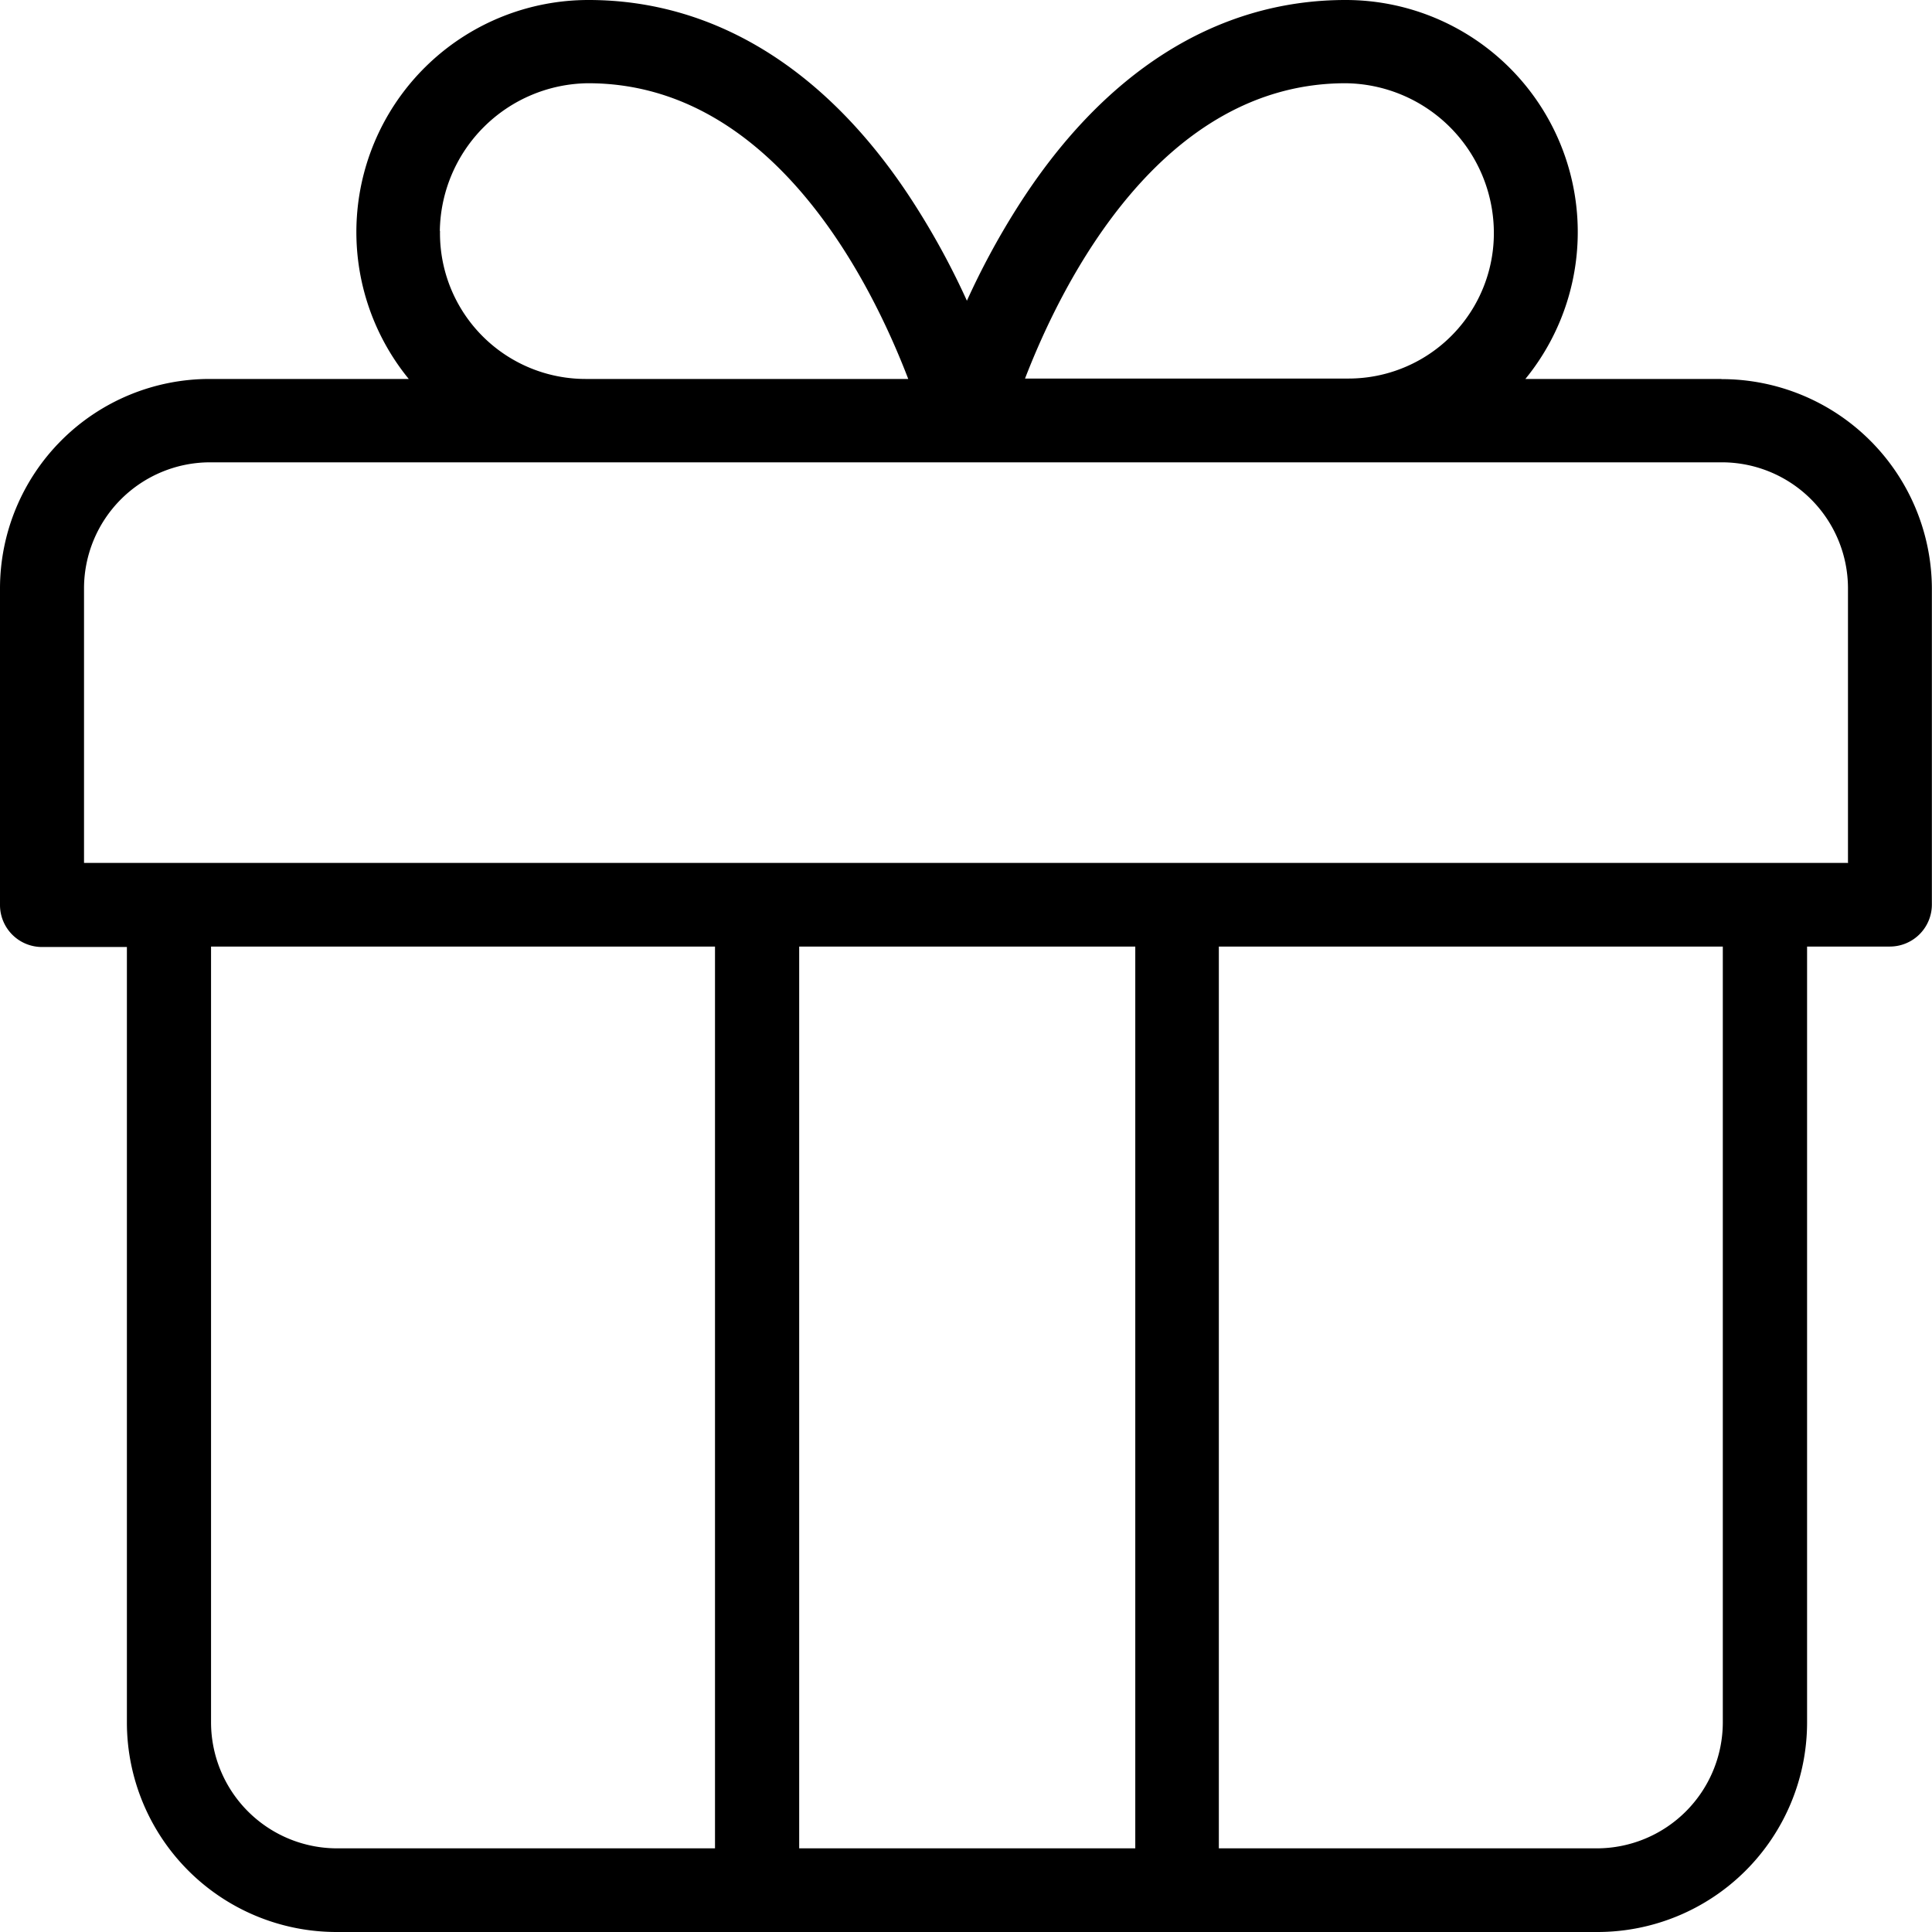
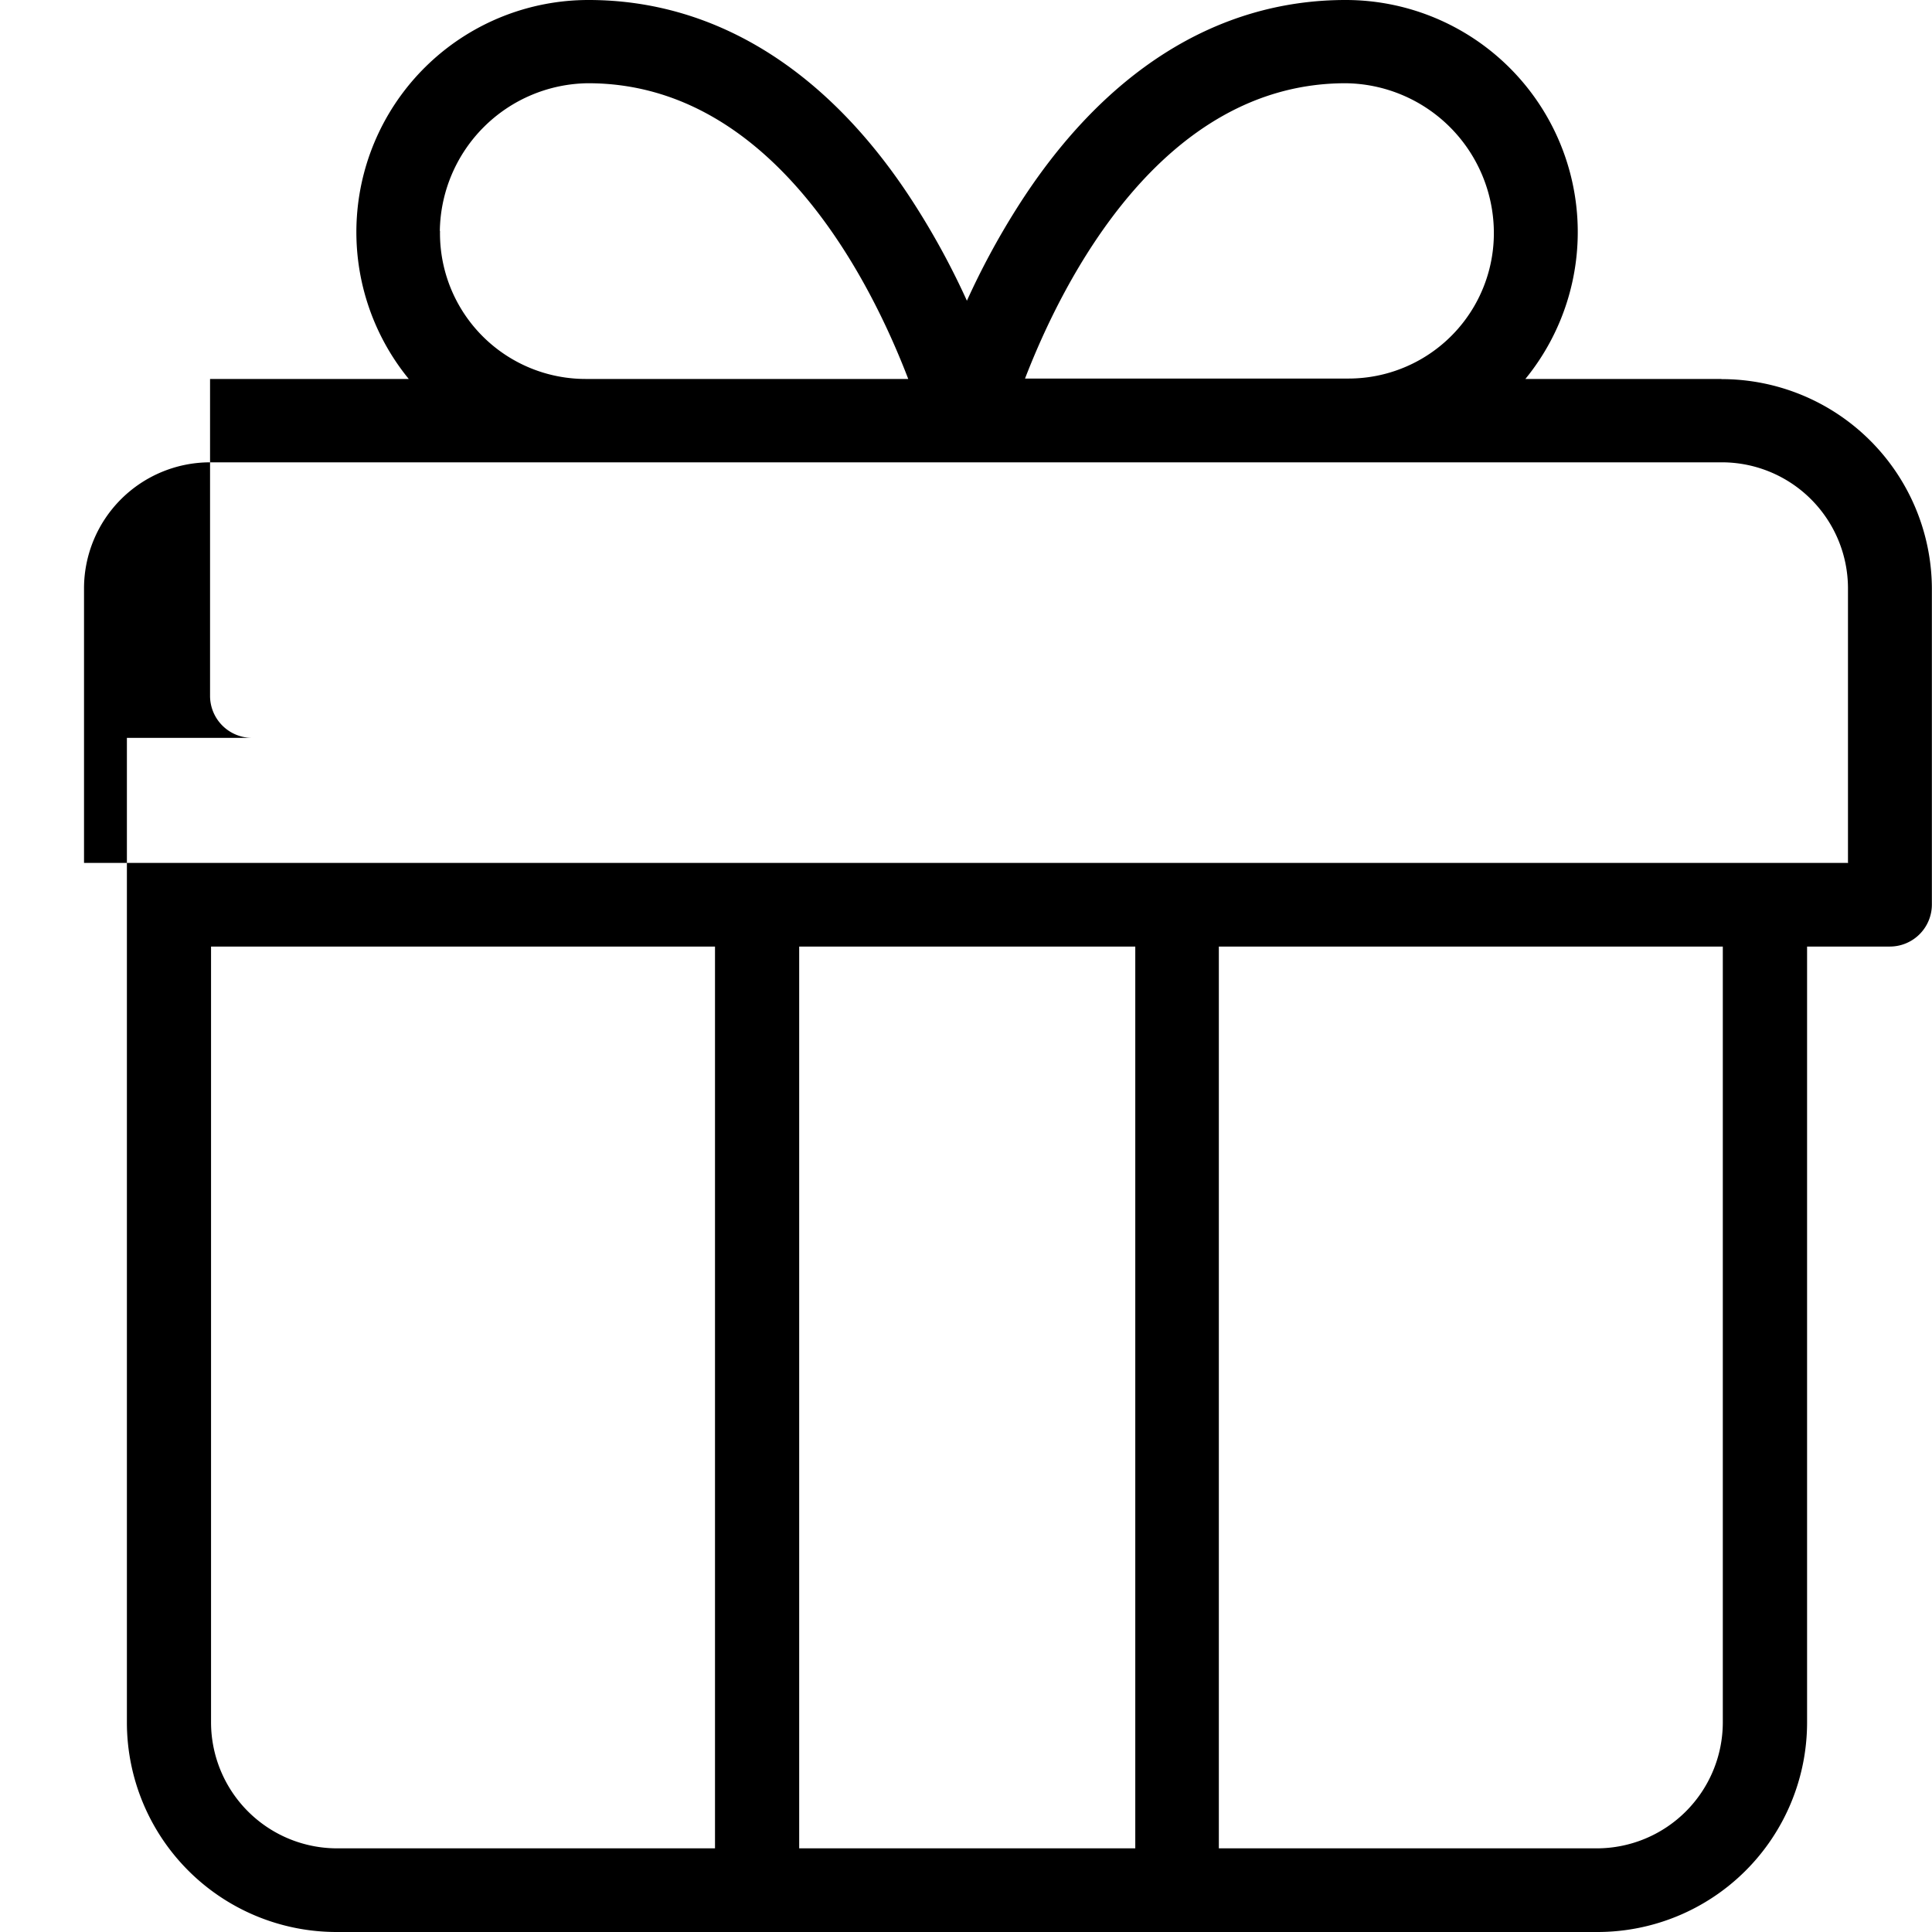
<svg xmlns="http://www.w3.org/2000/svg" width="47" height="47" viewBox="0 0 47 47">
-   <path d="M42.329,9.219H37.557A5.646,5.646,0,0,0,33.183,0c-3.148,0-5.917,1.76-8.012,5.088a18.6,18.6,0,0,0-1.2,2.228,18.6,18.6,0,0,0-1.2-2.228C20.684,1.76,17.9,0,14.767,0a5.646,5.646,0,0,0-4.374,9.219H5.559a5.1,5.1,0,0,0-5.11,5.088v7.713a1.022,1.022,0,0,0,1.022,1.018H3.536V41.912A5.1,5.1,0,0,0,8.645,47H39.3a5.1,5.1,0,0,0,5.11-5.088V23.027h2.014a1.023,1.023,0,0,0,1.022-1.018V14.3a5.114,5.114,0,0,0-5.12-5.077ZM33.183,2.025A3.646,3.646,0,0,1,36.79,5.617a3.537,3.537,0,0,1-3.556,3.592H25.385C26.295,6.848,28.7,2.025,33.183,2.025ZM11.149,5.617a3.646,3.646,0,0,1,3.608-3.592c4.487,0,6.878,4.823,7.787,7.194H14.7a3.544,3.544,0,0,1-3.547-3.6Zm-2.5,39.348a3.068,3.068,0,0,1-3.066-3.053V23.027H17.843V44.965Zm11.242,0V23.027h8.176V44.965ZM42.36,41.912a3.068,3.068,0,0,1-3.066,3.053H30.1V23.027H42.36Zm3.035-20.92H2.493V14.3a3.069,3.069,0,0,1,3.066-3.053h36.78A3.069,3.069,0,0,1,45.405,14.3v6.7Zm0,0" transform="translate(-0.449)" />
+   <path d="M42.329,9.219H37.557A5.646,5.646,0,0,0,33.183,0c-3.148,0-5.917,1.76-8.012,5.088a18.6,18.6,0,0,0-1.2,2.228,18.6,18.6,0,0,0-1.2-2.228C20.684,1.76,17.9,0,14.767,0a5.646,5.646,0,0,0-4.374,9.219H5.559v7.713a1.022,1.022,0,0,0,1.022,1.018H3.536V41.912A5.1,5.1,0,0,0,8.645,47H39.3a5.1,5.1,0,0,0,5.11-5.088V23.027h2.014a1.023,1.023,0,0,0,1.022-1.018V14.3a5.114,5.114,0,0,0-5.12-5.077ZM33.183,2.025A3.646,3.646,0,0,1,36.79,5.617a3.537,3.537,0,0,1-3.556,3.592H25.385C26.295,6.848,28.7,2.025,33.183,2.025ZM11.149,5.617a3.646,3.646,0,0,1,3.608-3.592c4.487,0,6.878,4.823,7.787,7.194H14.7a3.544,3.544,0,0,1-3.547-3.6Zm-2.5,39.348a3.068,3.068,0,0,1-3.066-3.053V23.027H17.843V44.965Zm11.242,0V23.027h8.176V44.965ZM42.36,41.912a3.068,3.068,0,0,1-3.066,3.053H30.1V23.027H42.36Zm3.035-20.92H2.493V14.3a3.069,3.069,0,0,1,3.066-3.053h36.78A3.069,3.069,0,0,1,45.405,14.3v6.7Zm0,0" transform="translate(-0.449)" />
</svg>